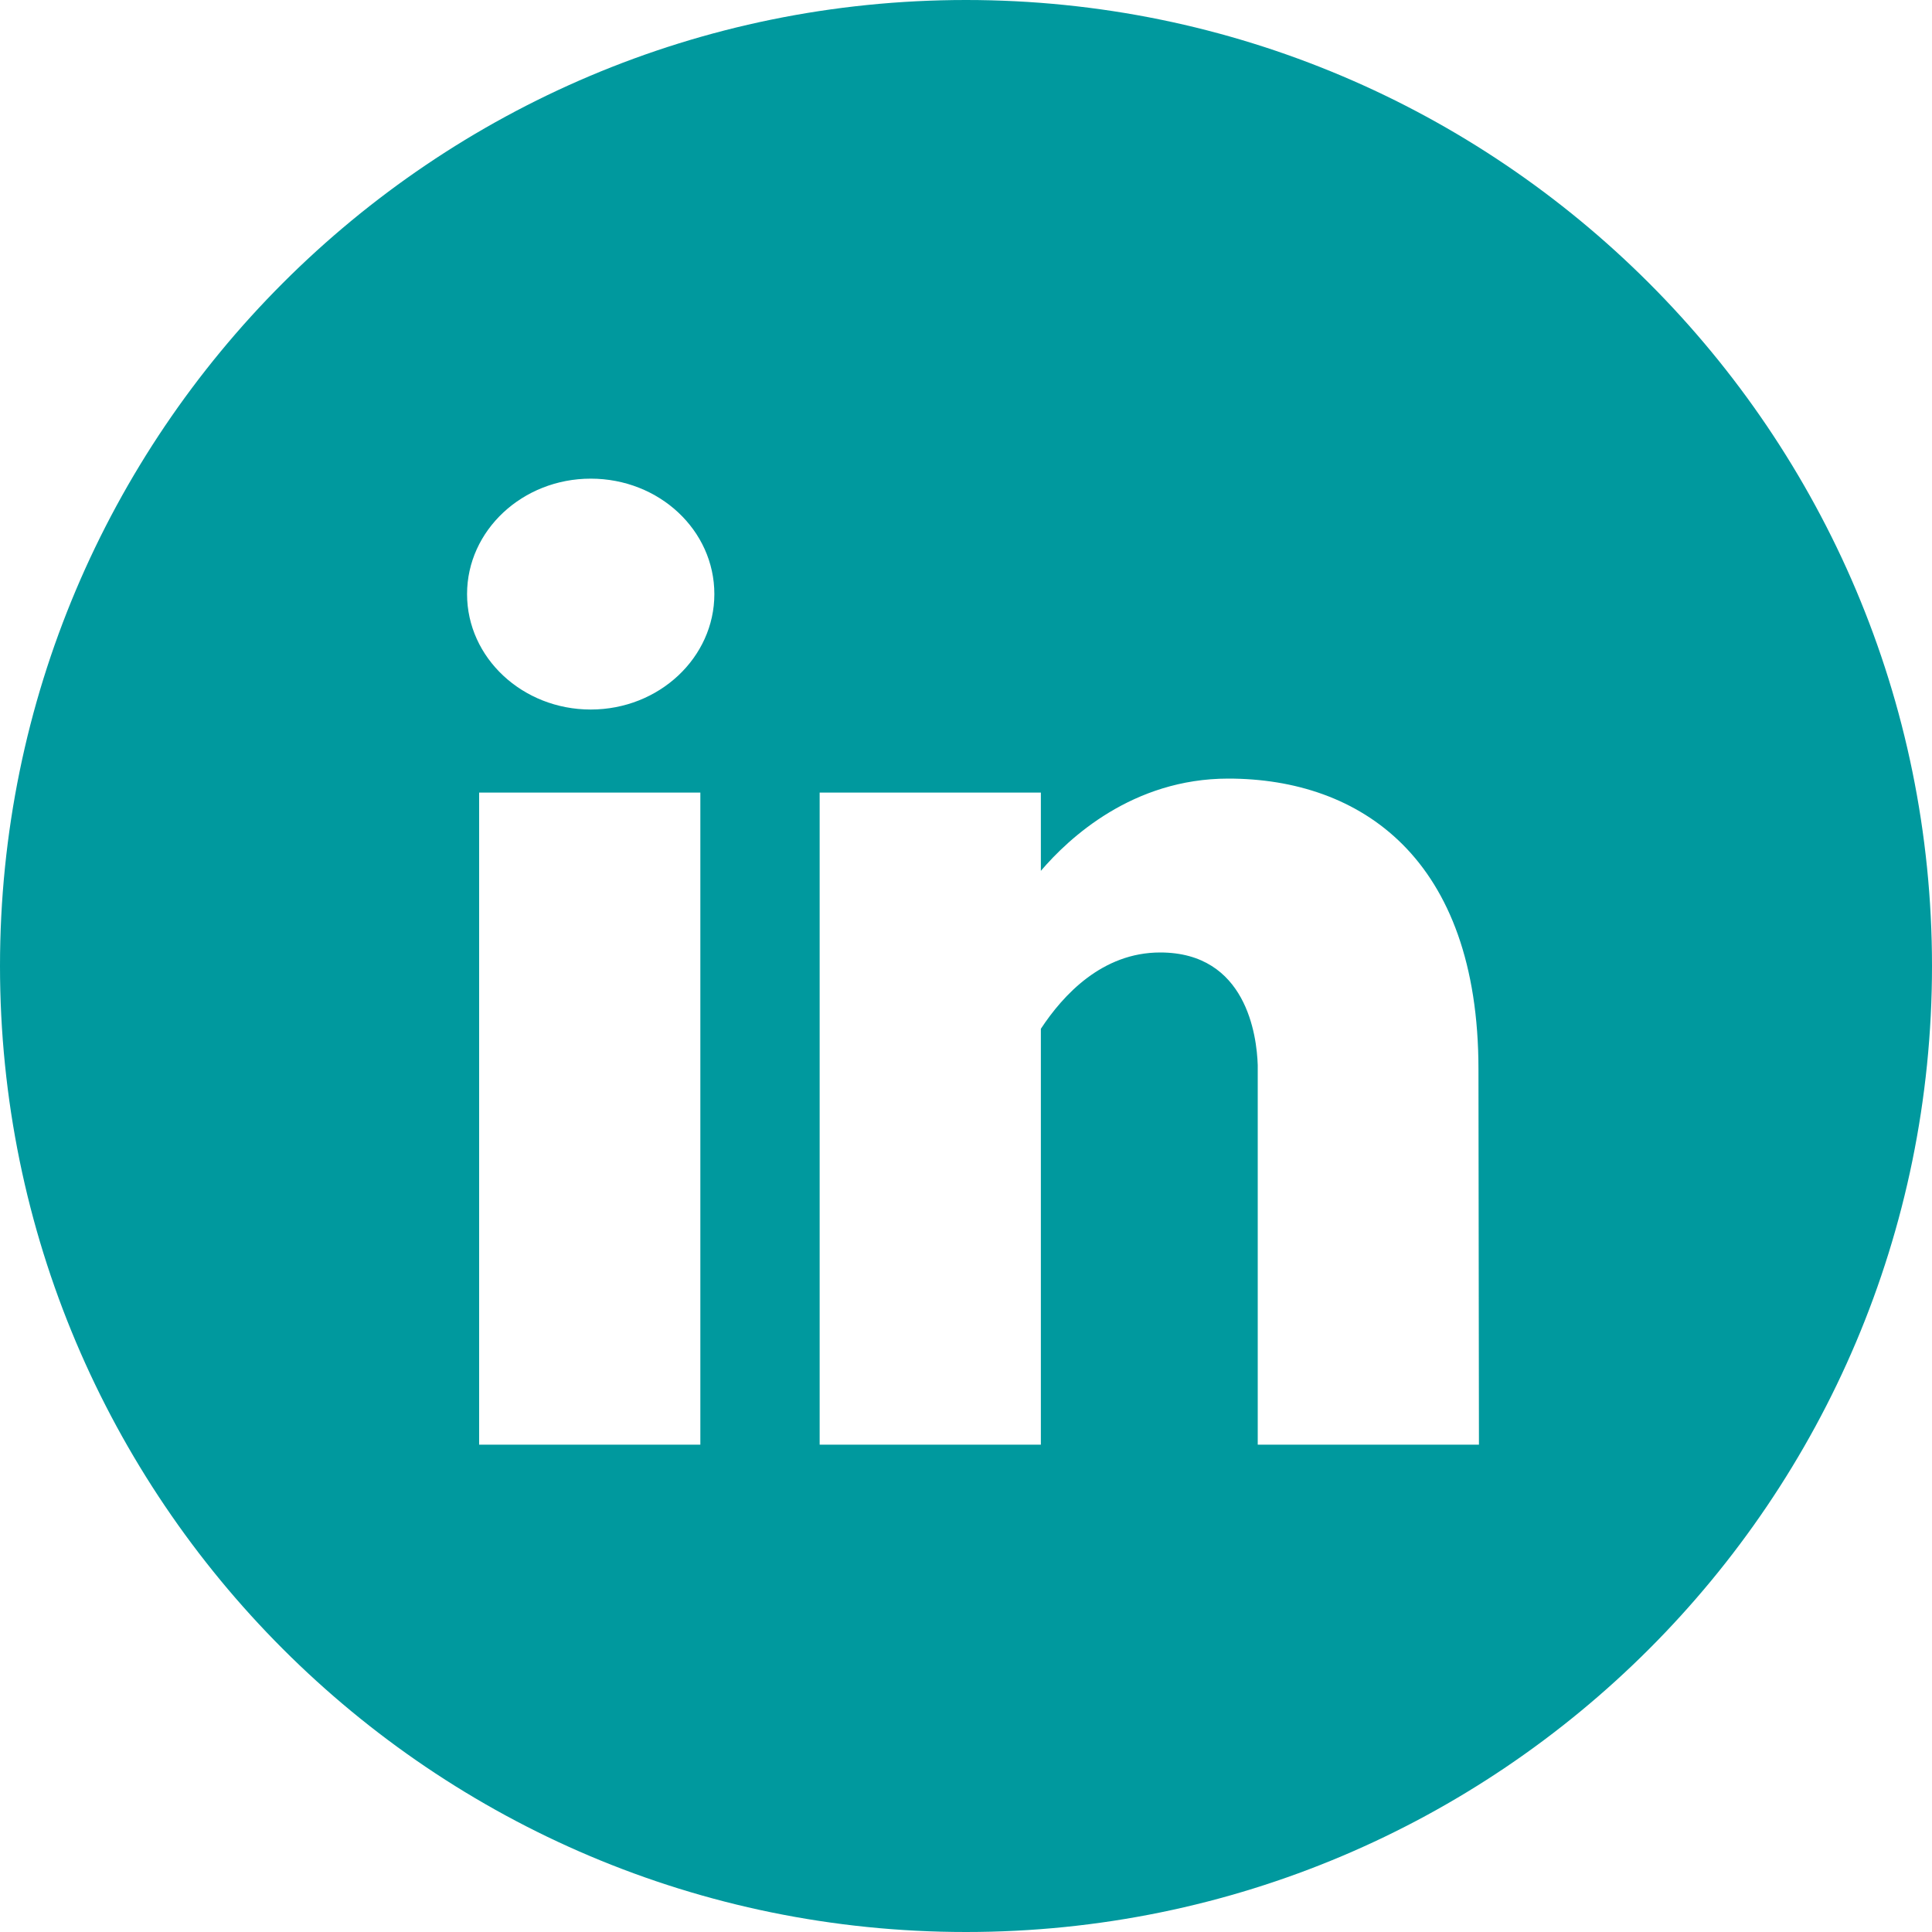
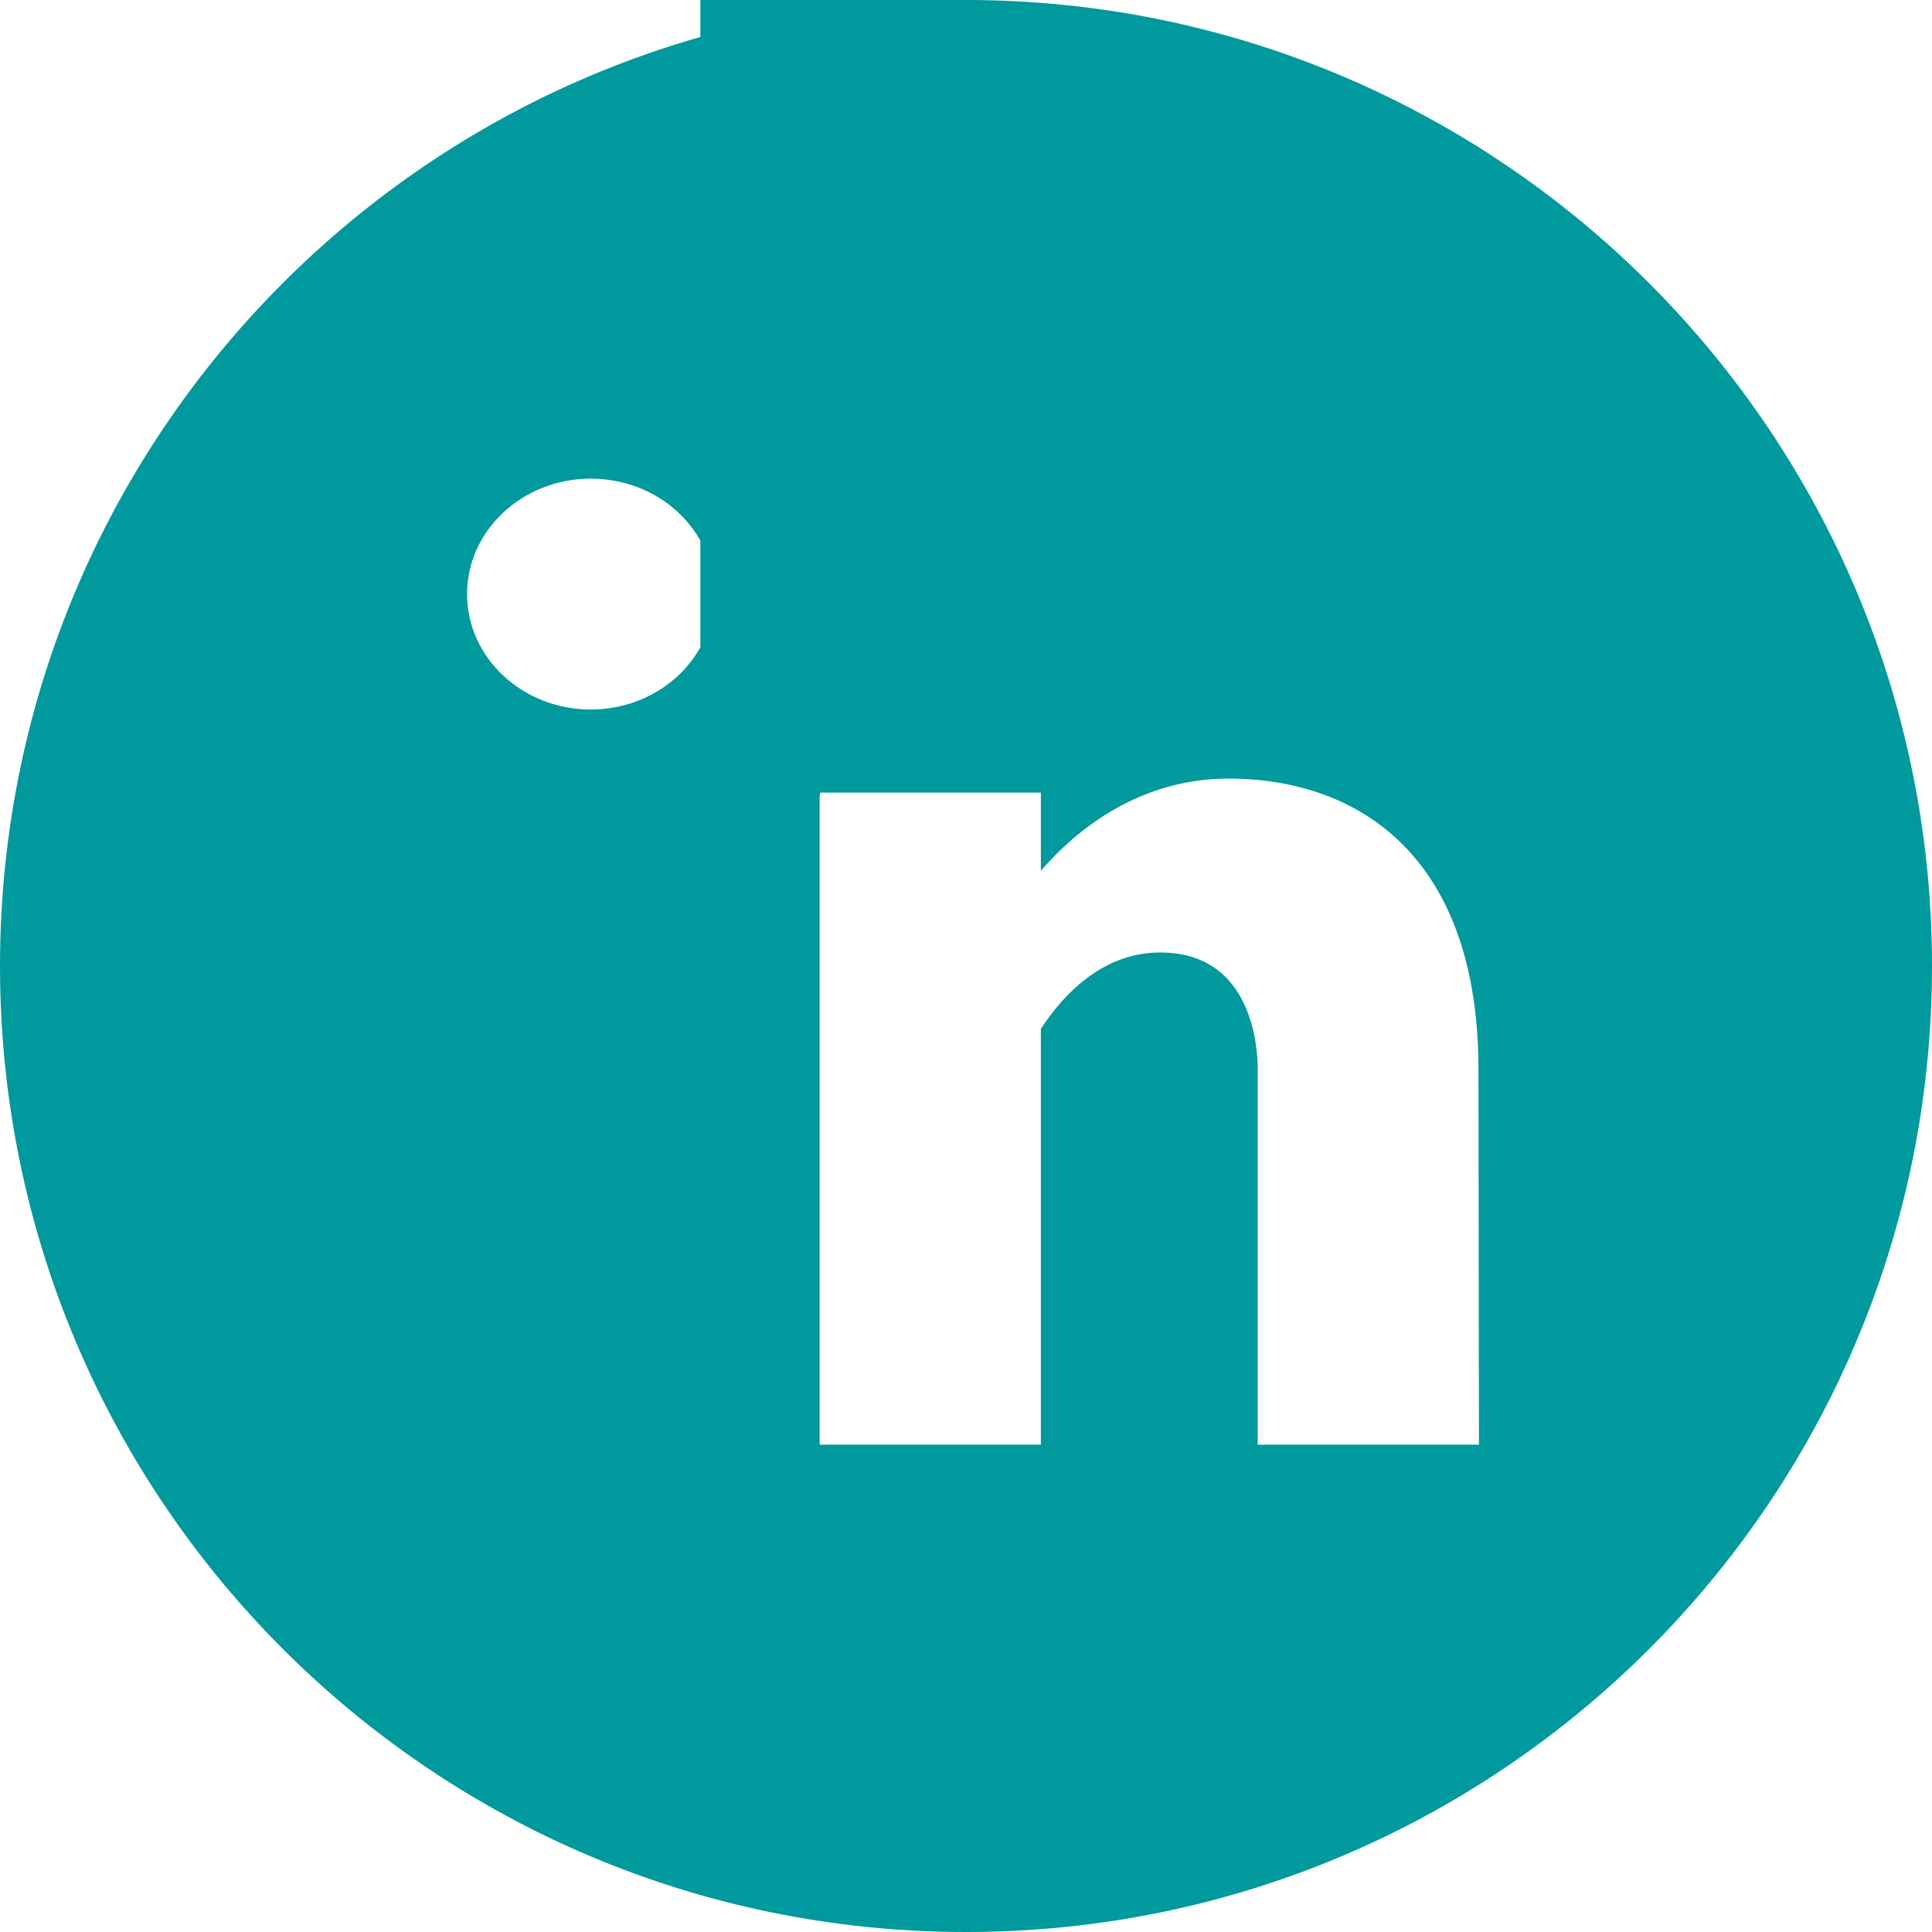
<svg xmlns="http://www.w3.org/2000/svg" version="1.1" id="Layer_1" x="0px" y="0px" viewBox="0 0 40 40" style="enable-background:new 0 0 40 40;" xml:space="preserve">
  <style type="text/css">
	.st0{fill:#00999E;}
</style>
-   <path class="st0" d="M20,0C8.95,0,0,8.96,0,20c0,11.04,8.95,20,20,20c11.04,0,20-8.95,20-20C40,8.96,31.04,0,20,0z M14.5,29.91H9.92  v-13.5h4.58V29.91z M12.23,14.69c-1.41,0-2.56-1.07-2.56-2.39c0-1.32,1.15-2.39,2.56-2.39c1.42,0,2.56,1.07,2.56,2.39  C14.79,13.61,13.65,14.69,12.23,14.69z M26.04,29.91v-7.86c-0.02-0.6-0.23-2.33-2.02-2.33c-1.2,0-2.01,0.88-2.47,1.58v8.61h-4.58  v-13.5h4.58v1.62c0.58-0.68,1.9-1.91,3.88-1.91c2.73,0,5.18,1.64,5.18,6.02c0,0.24,0.01,7.77,0.01,7.77H26.04z" />
+   <path class="st0" d="M20,0C8.95,0,0,8.96,0,20c0,11.04,8.95,20,20,20c11.04,0,20-8.95,20-20C40,8.96,31.04,0,20,0z H9.92  v-13.5h4.58V29.91z M12.23,14.69c-1.41,0-2.56-1.07-2.56-2.39c0-1.32,1.15-2.39,2.56-2.39c1.42,0,2.56,1.07,2.56,2.39  C14.79,13.61,13.65,14.69,12.23,14.69z M26.04,29.91v-7.86c-0.02-0.6-0.23-2.33-2.02-2.33c-1.2,0-2.01,0.88-2.47,1.58v8.61h-4.58  v-13.5h4.58v1.62c0.58-0.68,1.9-1.91,3.88-1.91c2.73,0,5.18,1.64,5.18,6.02c0,0.24,0.01,7.77,0.01,7.77H26.04z" />
</svg>